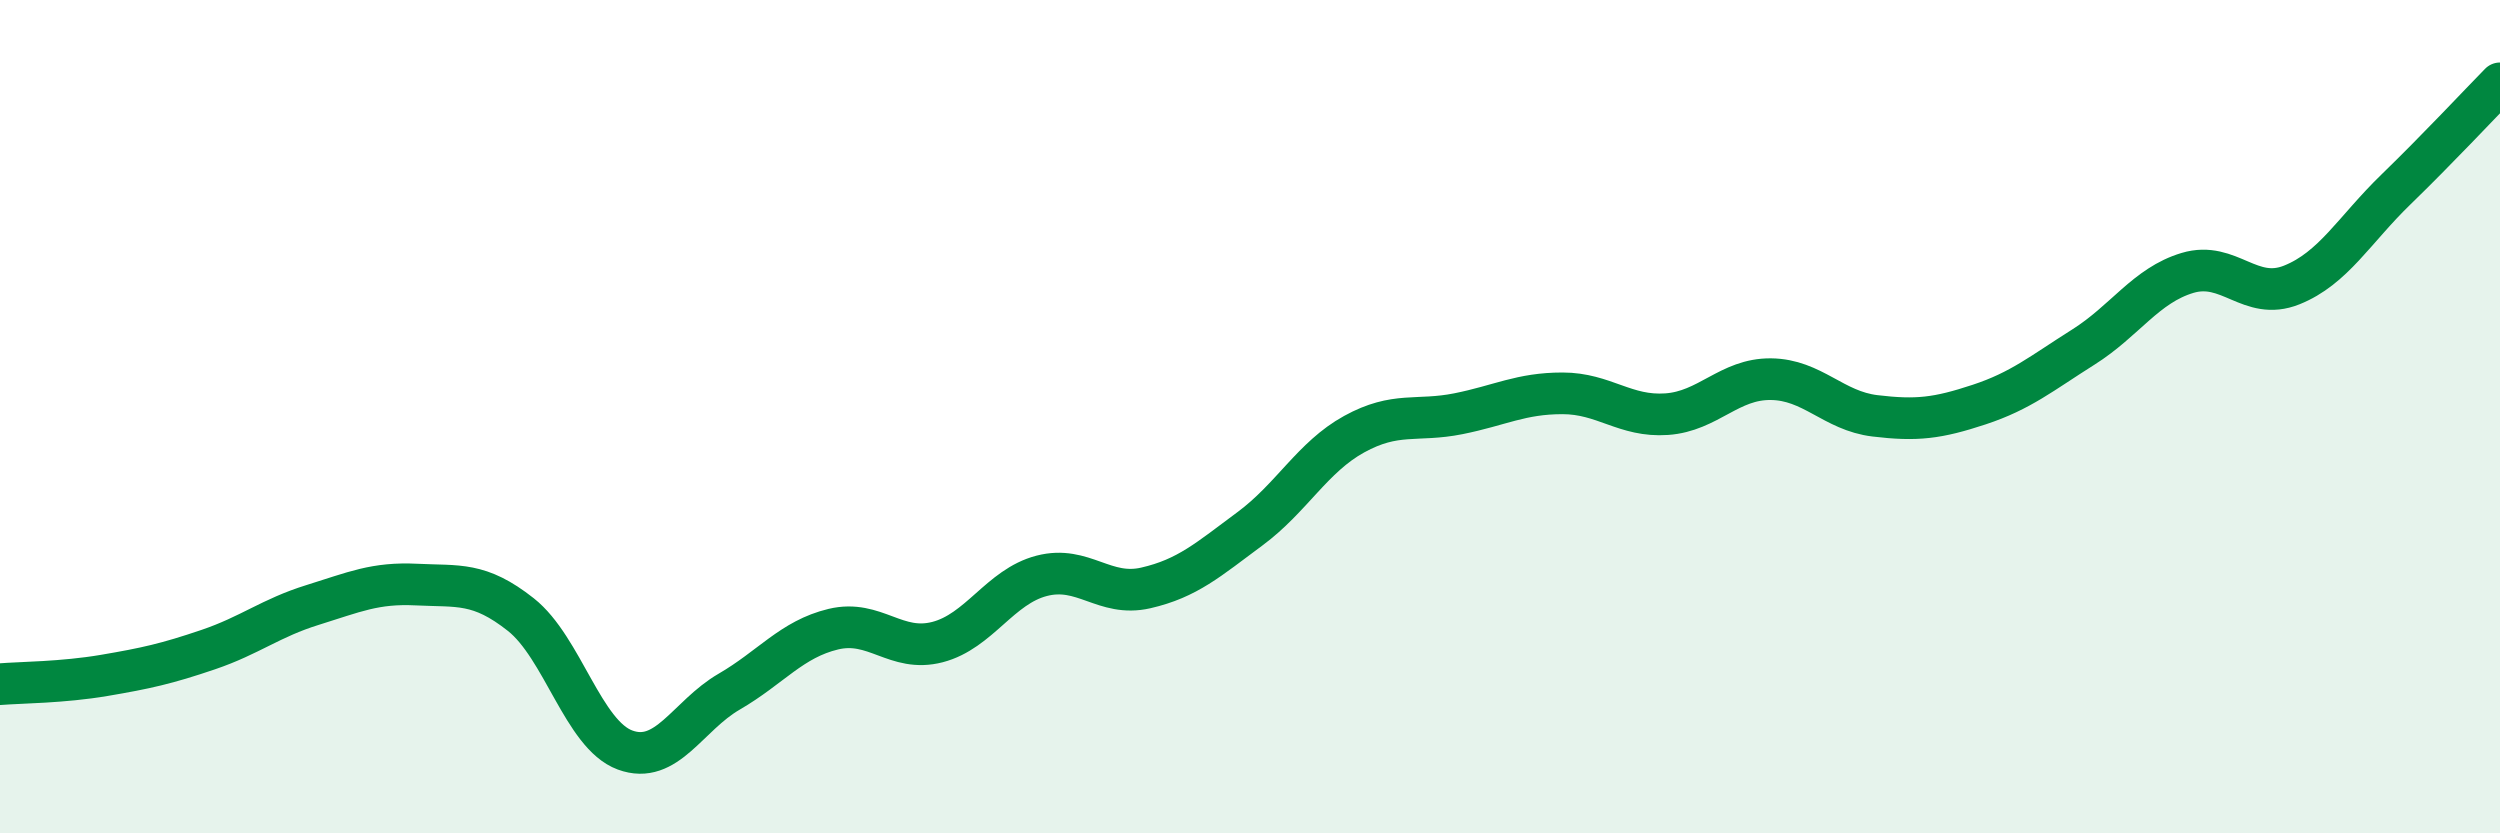
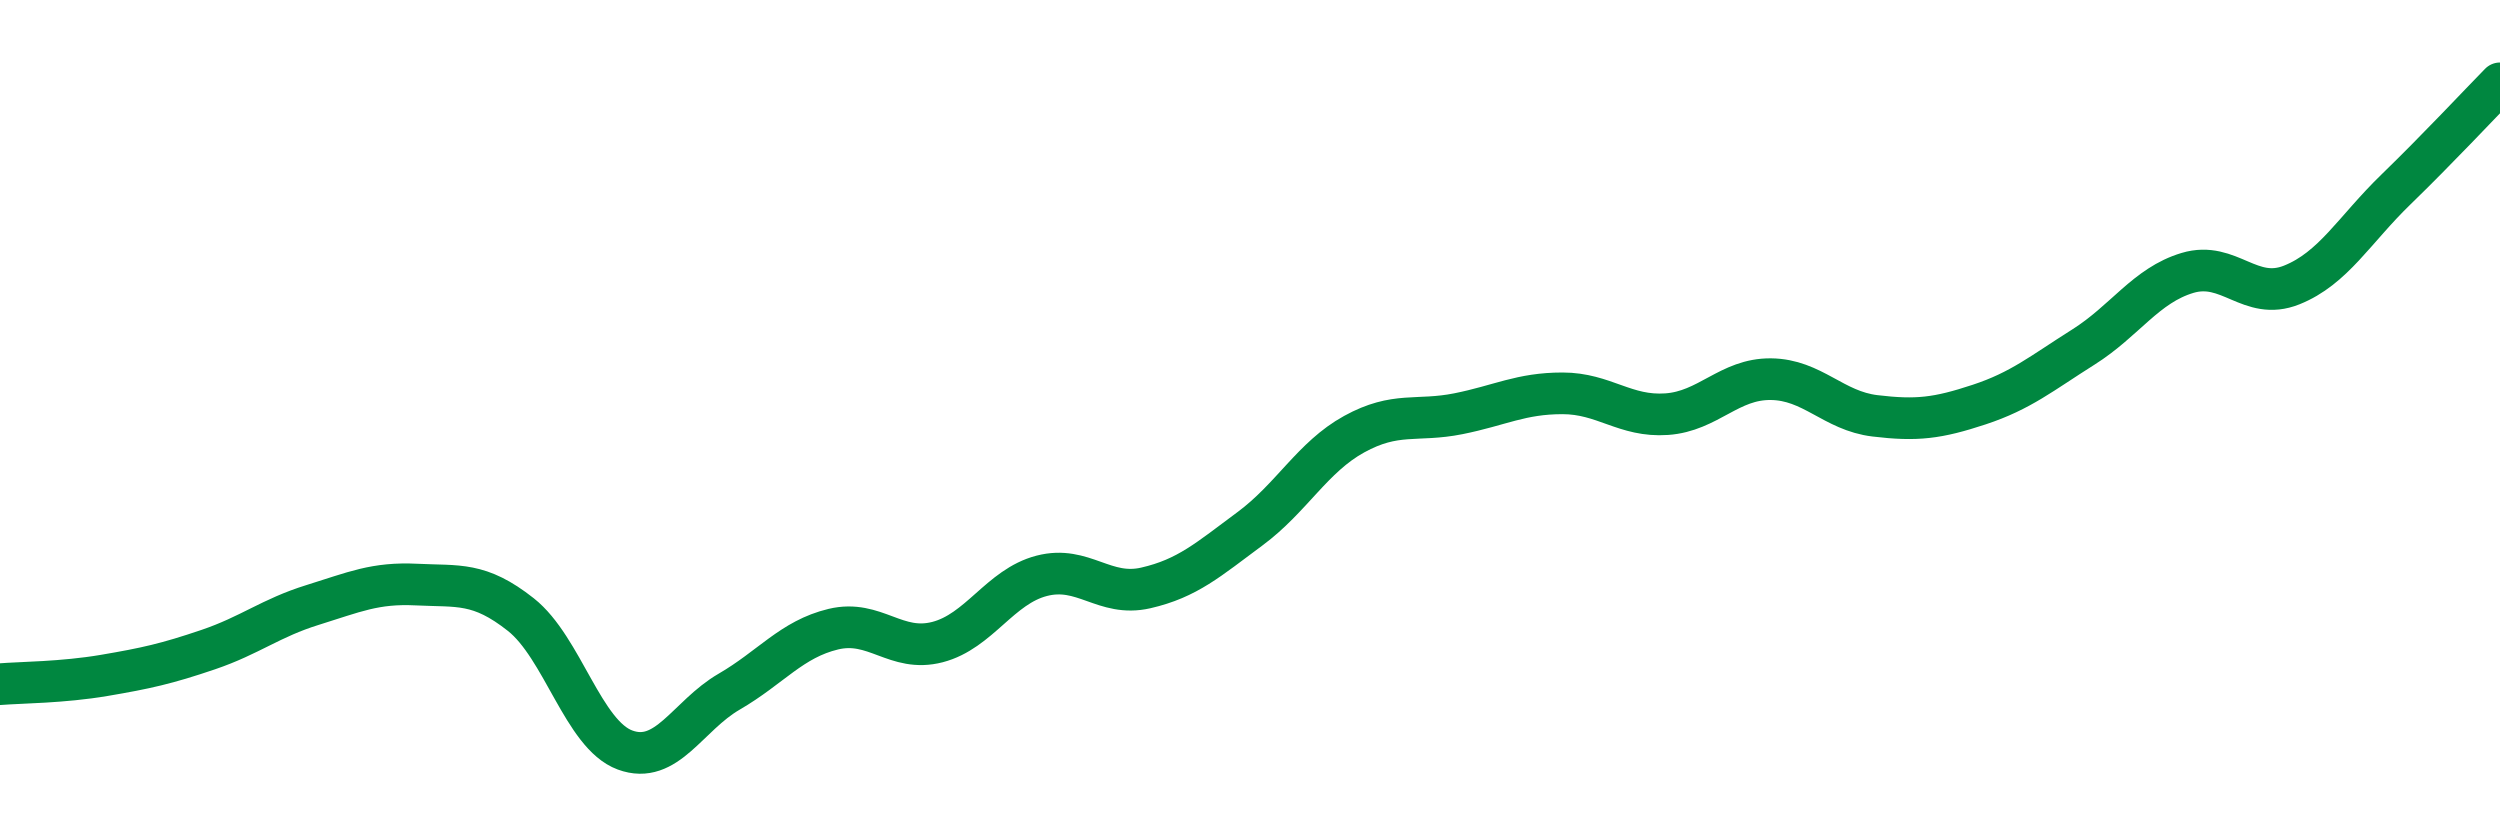
<svg xmlns="http://www.w3.org/2000/svg" width="60" height="20" viewBox="0 0 60 20">
-   <path d="M 0,16.42 C 0.5,16.38 1.5,16.38 2.5,16.21 C 3.5,16.04 4,15.93 5,15.59 C 6,15.25 6.5,14.83 7.5,14.52 C 8.5,14.21 9,13.98 10,14.03 C 11,14.08 11.5,13.96 12.5,14.75 C 13.5,15.54 14,17.63 15,18 C 16,18.37 16.5,17.18 17.5,16.6 C 18.5,16.02 19,15.34 20,15.1 C 21,14.86 21.5,15.67 22.5,15.41 C 23.5,15.15 24,14.08 25,13.82 C 26,13.56 26.5,14.34 27.5,14.11 C 28.5,13.88 29,13.43 30,12.69 C 31,11.95 31.5,10.97 32.5,10.42 C 33.5,9.87 34,10.13 35,9.93 C 36,9.73 36.5,9.44 37.5,9.44 C 38.5,9.44 39,10.01 40,9.94 C 41,9.87 41.5,9.09 42.5,9.1 C 43.5,9.11 44,9.86 45,9.98 C 46,10.1 46.5,10.04 47.5,9.71 C 48.5,9.38 49,8.96 50,8.33 C 51,7.7 51.5,6.85 52.5,6.55 C 53.5,6.25 54,7.24 55,6.84 C 56,6.44 56.5,5.52 57.5,4.55 C 58.5,3.58 59.5,2.51 60,2L60 20L0 20Z" fill="#008740" opacity="0.1" stroke-linecap="round" stroke-linejoin="round" />
  <path d="M 0,16.42 C 0.5,16.38 1.5,16.38 2.5,16.21 C 3.5,16.04 4,15.93 5,15.59 C 6,15.25 6.5,14.83 7.5,14.52 C 8.5,14.21 9,13.98 10,14.03 C 11,14.08 11.5,13.96 12.5,14.75 C 13.5,15.54 14,17.63 15,18 C 16,18.37 16.5,17.18 17.5,16.6 C 18.5,16.02 19,15.34 20,15.1 C 21,14.86 21.5,15.67 22.5,15.41 C 23.5,15.15 24,14.08 25,13.82 C 26,13.56 26.5,14.34 27.5,14.11 C 28.5,13.88 29,13.43 30,12.69 C 31,11.95 31.5,10.97 32.5,10.42 C 33.5,9.87 34,10.13 35,9.93 C 36,9.73 36.5,9.44 37.5,9.44 C 38.5,9.44 39,10.01 40,9.94 C 41,9.87 41.5,9.09 42.5,9.1 C 43.5,9.11 44,9.86 45,9.98 C 46,10.1 46.5,10.04 47.5,9.71 C 48.5,9.38 49,8.96 50,8.33 C 51,7.7 51.5,6.85 52.5,6.55 C 53.5,6.25 54,7.24 55,6.84 C 56,6.44 56.5,5.52 57.5,4.55 C 58.5,3.58 59.5,2.51 60,2" stroke="#008740" stroke-width="1" fill="none" stroke-linecap="round" stroke-linejoin="round" />
</svg>